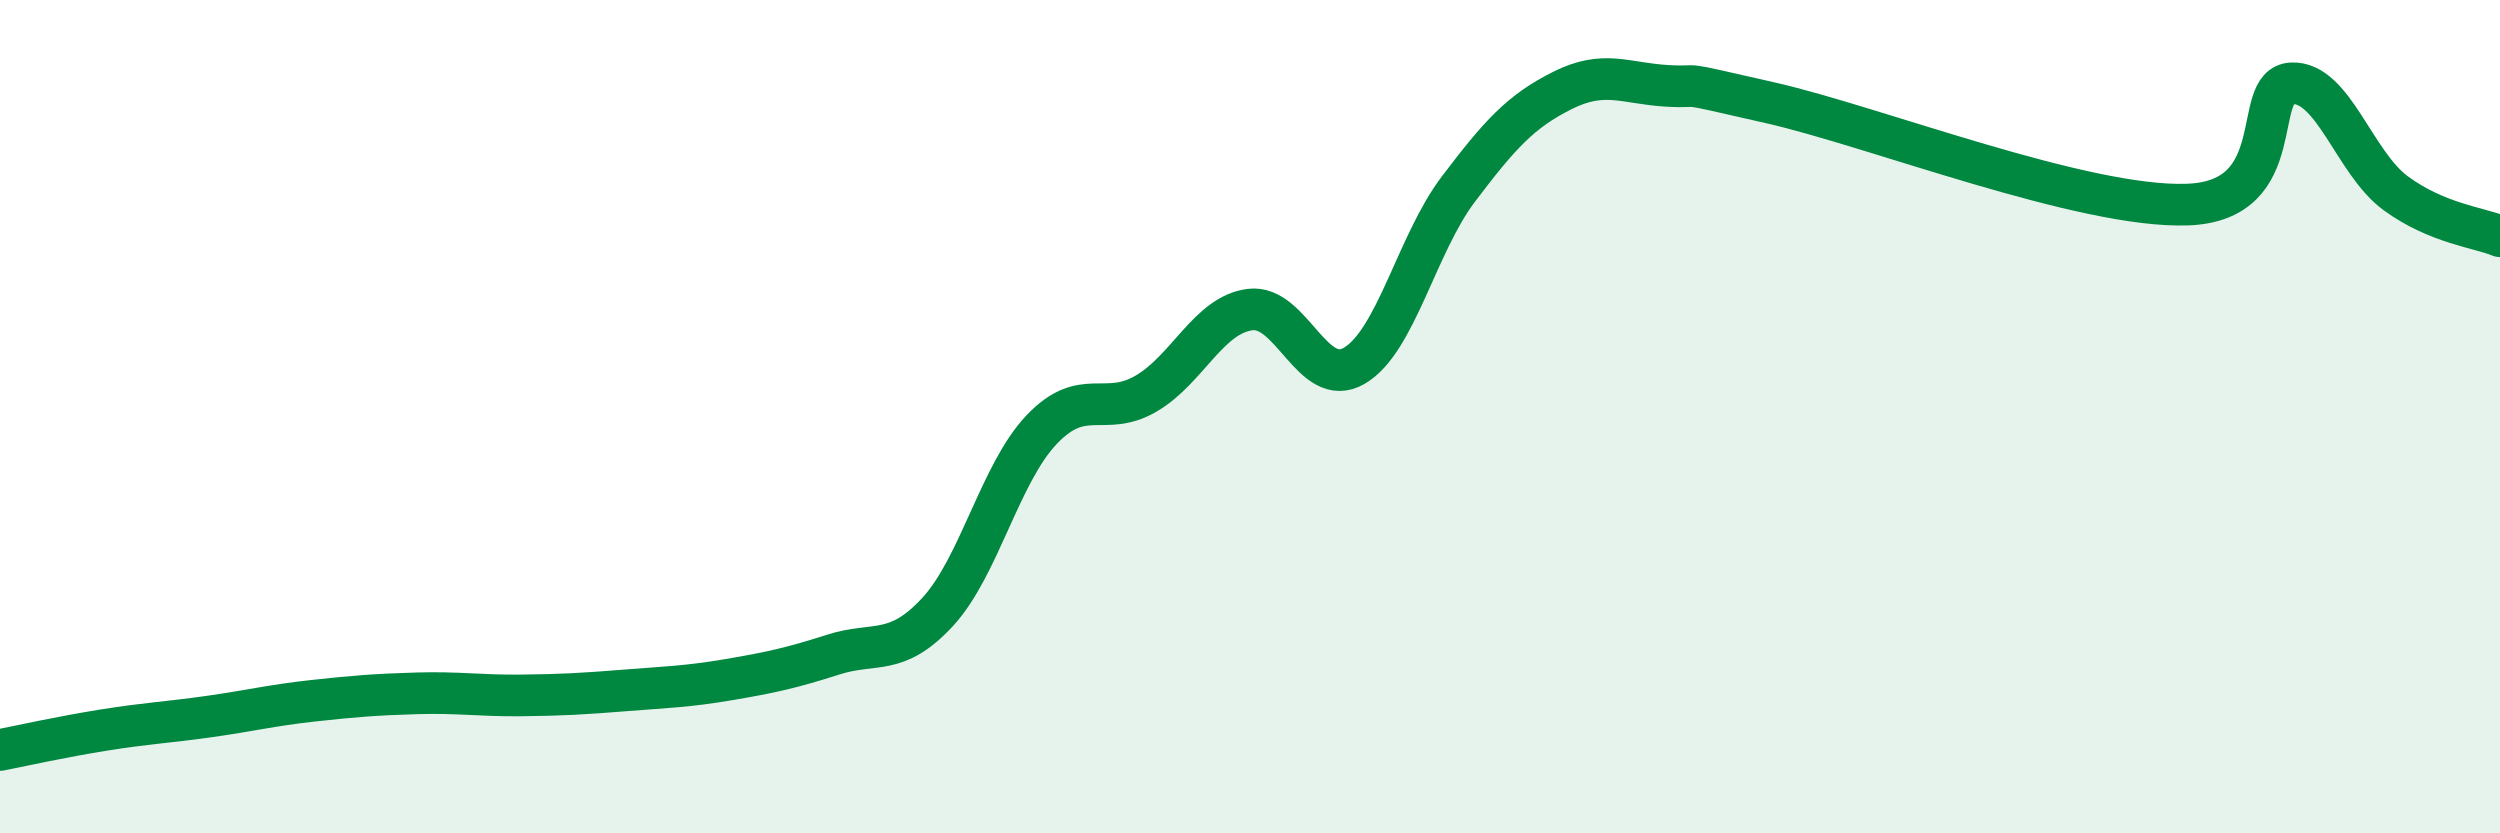
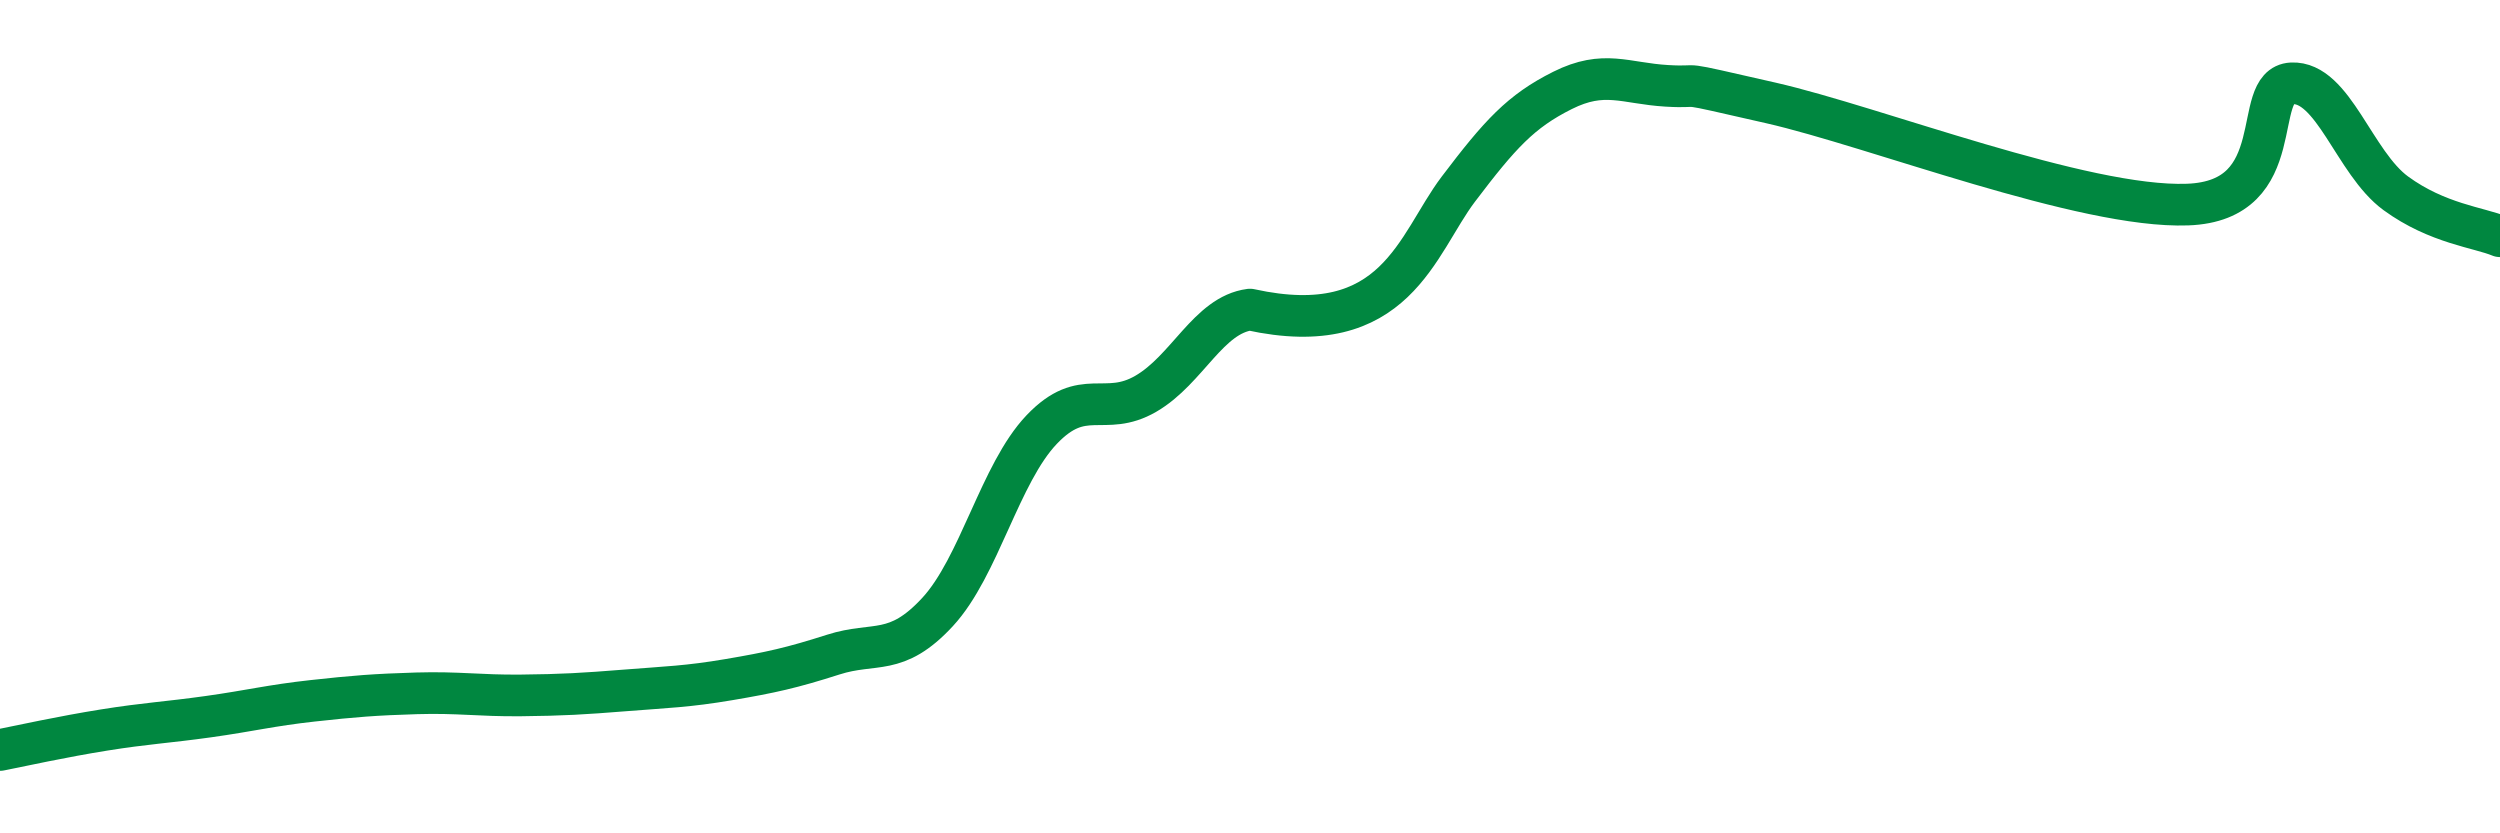
<svg xmlns="http://www.w3.org/2000/svg" width="60" height="20" viewBox="0 0 60 20">
-   <path d="M 0,18 C 0.5,17.9 1.5,17.68 2.5,17.52 C 3.5,17.36 4,17.34 5,17.2 C 6,17.06 6.5,16.93 7.5,16.82 C 8.5,16.71 9,16.67 10,16.64 C 11,16.61 11.5,16.7 12.5,16.69 C 13.5,16.68 14,16.65 15,16.57 C 16,16.49 16.5,16.48 17.5,16.31 C 18.5,16.14 19,16.03 20,15.71 C 21,15.39 21.5,15.77 22.5,14.69 C 23.5,13.61 24,11.36 25,10.31 C 26,9.26 26.5,10.03 27.5,9.45 C 28.5,8.87 29,7.56 30,7.43 C 31,7.3 31.5,9.36 32.5,8.78 C 33.5,8.2 34,5.86 35,4.54 C 36,3.22 36.5,2.67 37.5,2.17 C 38.5,1.67 39,2 40,2.06 C 41,2.12 40,1.9 42.5,2.47 C 45,3.04 50,5 52.5,4.91 C 55,4.82 54,2.05 55,2 C 56,1.95 56.5,3.91 57.5,4.64 C 58.5,5.37 59.5,5.46 60,5.67L60 20L0 20Z" fill="#008740" opacity="0.1" stroke-linecap="round" stroke-linejoin="round" />
-   <path d="M 0,18 C 0.5,17.9 1.5,17.68 2.5,17.52 C 3.5,17.36 4,17.34 5,17.2 C 6,17.06 6.5,16.93 7.5,16.82 C 8.5,16.71 9,16.67 10,16.64 C 11,16.61 11.5,16.7 12.5,16.69 C 13.5,16.68 14,16.65 15,16.57 C 16,16.49 16.5,16.48 17.5,16.31 C 18.5,16.14 19,16.03 20,15.71 C 21,15.39 21.5,15.77 22.5,14.69 C 23.5,13.61 24,11.36 25,10.31 C 26,9.26 26.5,10.03 27.5,9.45 C 28.5,8.87 29,7.56 30,7.43 C 31,7.3 31.5,9.36 32.5,8.78 C 33.5,8.2 34,5.86 35,4.54 C 36,3.22 36.5,2.67 37.5,2.17 C 38.5,1.67 39,2 40,2.06 C 41,2.12 40,1.9 42.5,2.47 C 45,3.04 50,5 52.5,4.91 C 55,4.82 54,2.05 55,2 C 56,1.95 56.5,3.91 57.5,4.64 C 58.5,5.37 59.5,5.46 60,5.67" stroke="#008740" stroke-width="1" fill="none" stroke-linecap="round" stroke-linejoin="round" />
+   <path d="M 0,18 C 0.5,17.9 1.5,17.68 2.5,17.52 C 3.5,17.36 4,17.34 5,17.2 C 6,17.06 6.5,16.93 7.5,16.82 C 8.5,16.71 9,16.67 10,16.64 C 11,16.61 11.5,16.7 12.5,16.69 C 13.5,16.68 14,16.65 15,16.57 C 16,16.49 16.5,16.48 17.5,16.31 C 18.5,16.14 19,16.03 20,15.71 C 21,15.39 21.5,15.77 22.5,14.69 C 23.5,13.61 24,11.36 25,10.31 C 26,9.26 26.5,10.03 27.5,9.45 C 28.5,8.87 29,7.56 30,7.43 C 33.5,8.2 34,5.86 35,4.54 C 36,3.22 36.5,2.67 37.5,2.17 C 38.5,1.67 39,2 40,2.06 C 41,2.12 40,1.9 42.5,2.47 C 45,3.04 50,5 52.5,4.91 C 55,4.82 54,2.05 55,2 C 56,1.95 56.5,3.91 57.5,4.64 C 58.5,5.37 59.5,5.46 60,5.67" stroke="#008740" stroke-width="1" fill="none" stroke-linecap="round" stroke-linejoin="round" />
</svg>